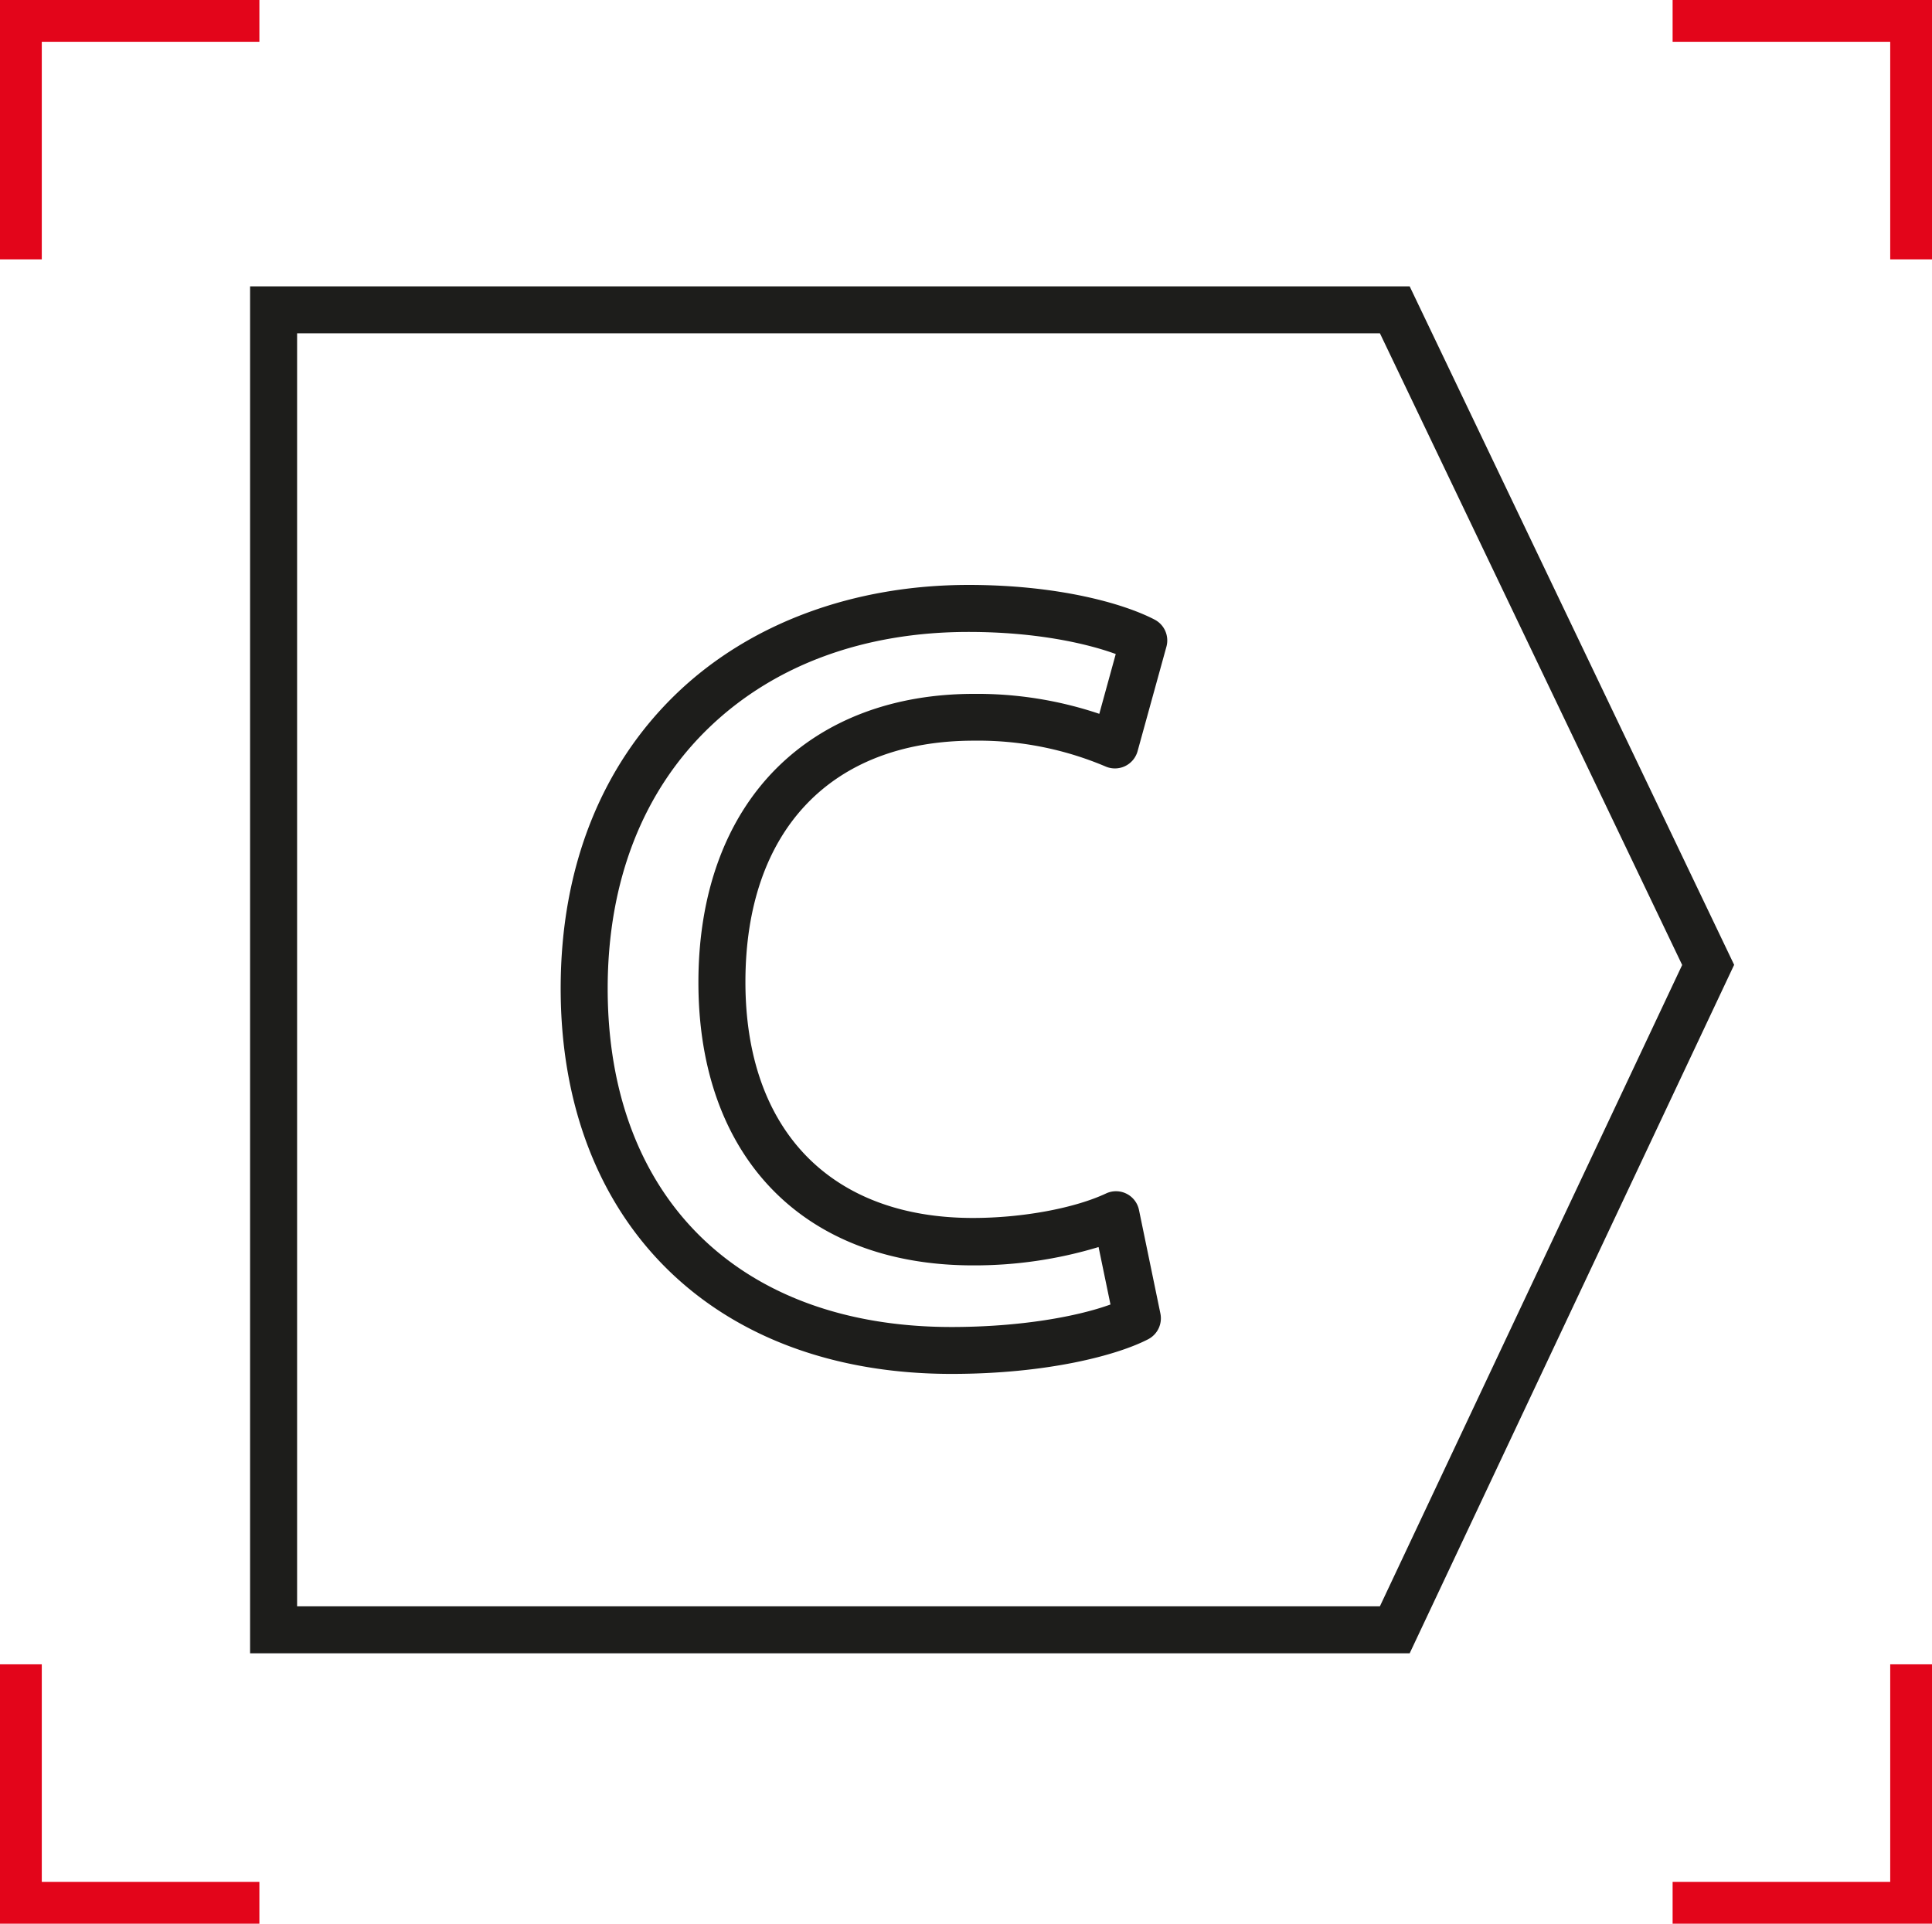
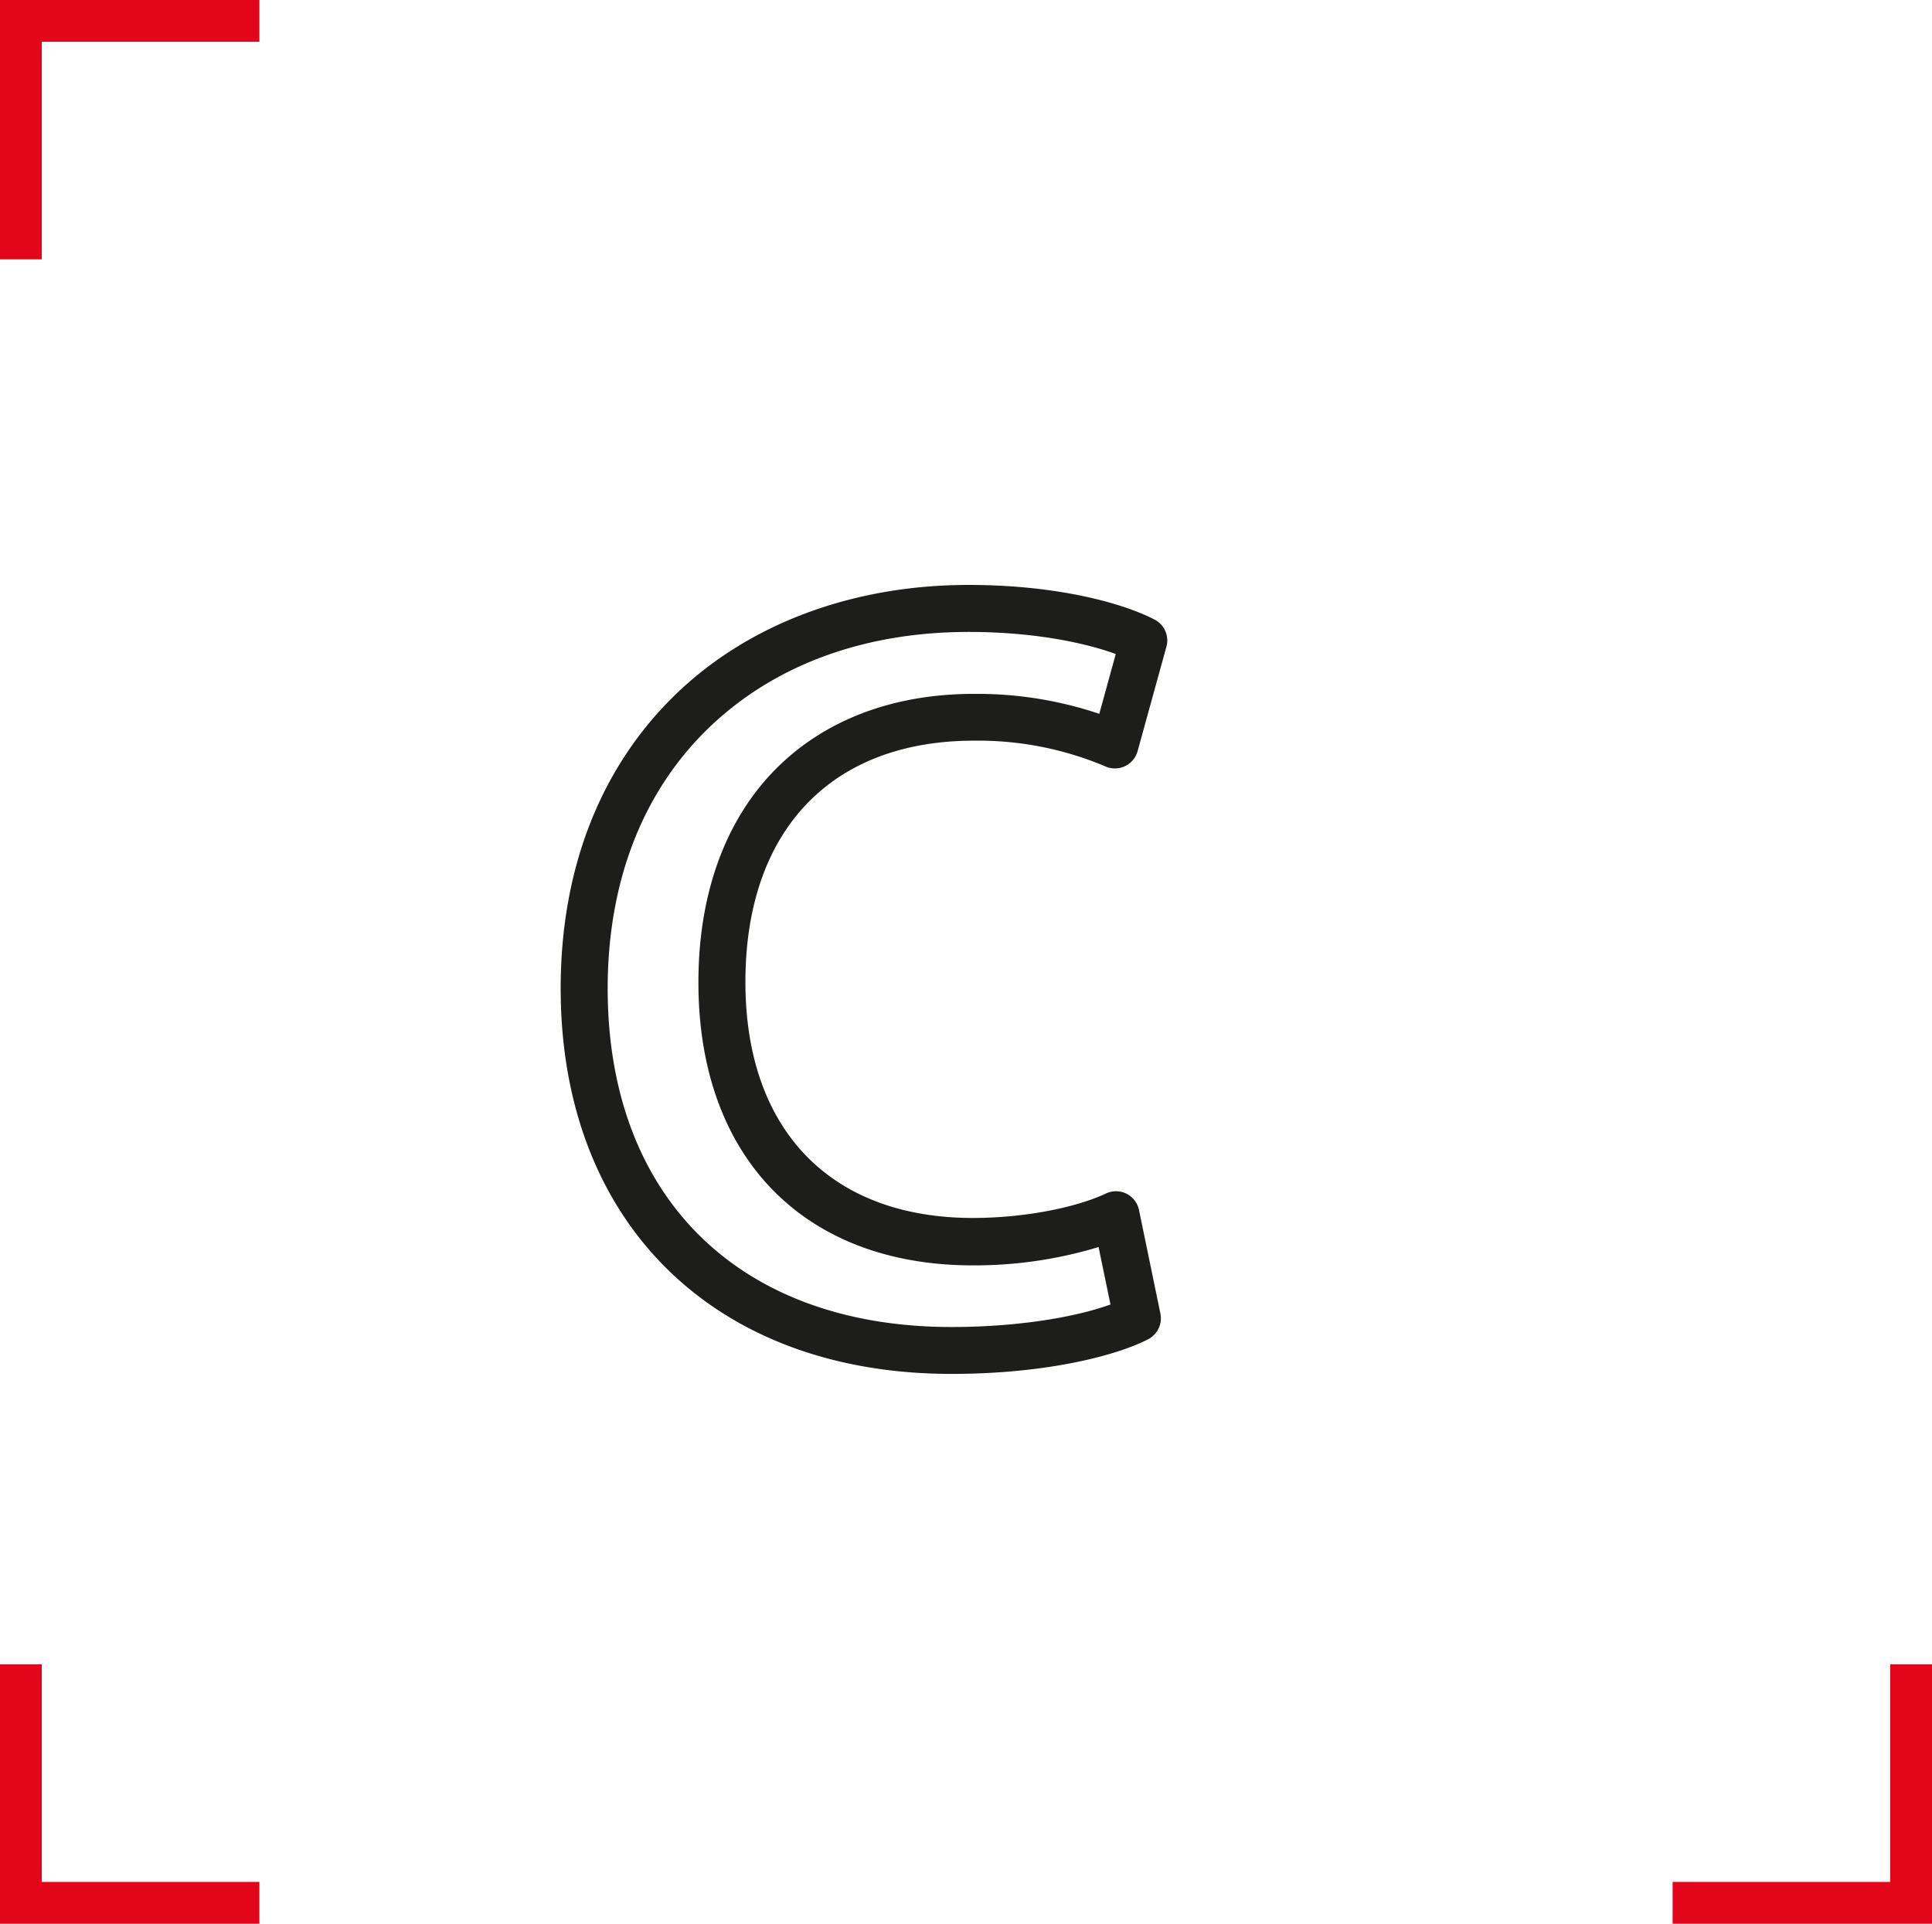
<svg xmlns="http://www.w3.org/2000/svg" viewBox="0 0 369.88 368.34">
  <defs>
    <style>.cls-1{fill:#e3051a;}.cls-2{fill:#1d1d1b;}</style>
  </defs>
  <g id="Calque_2" data-name="Calque 2">
    <g id="Calque_1-2" data-name="Calque 1">
      <polygon class="cls-1" points="361.88 360.34 320.22 360.34 320.22 368.34 369.88 368.34 369.88 318.68 361.88 318.68 361.88 360.34" />
      <polygon class="cls-1" points="8 318.68 0 318.68 0 368.34 49.66 368.34 49.66 360.34 8 360.34 8 318.68" />
      <polygon class="cls-1" points="8 8 49.66 8 49.66 0 0 0 0 49.66 8 49.66 8 8" />
-       <polygon class="cls-1" points="320.22 0 320.22 8 361.88 8 361.88 49.66 369.88 49.66 369.88 0 320.22 0" />
-       <path class="cls-2" d="M269.88,316.57h-222V54.83h222L332,184.74Zm-213-9h207.3l57.87-122.8L264.19,63.83H56.88Z" />
      <path class="cls-2" d="M182.17,263.07c-45.46,0-74.83-29-74.83-73.81,0-23.1,7.75-42.7,22.4-56.67C143.69,119.3,163.47,112,185.44,112c16.83,0,29.43,3.43,35.61,6.64a4.5,4.5,0,0,1,2.26,5.19l-5.52,20a4.5,4.5,0,0,1-6.14,2.93,62.49,62.49,0,0,0-25.19-4.94c-27.39,0-43.75,17.27-43.75,46.21,0,28.29,16.28,45.18,43.55,45.18,9.41,0,19.41-1.84,25.49-4.69a4.49,4.49,0,0,1,6.31,3.17l4.1,19.83a4.52,4.52,0,0,1-2.34,4.91C213.9,259.5,200.49,263.07,182.17,263.07ZM185.44,121c-19.93,0-37.05,6.27-49.49,18.13-12.83,12.23-19.61,29.57-19.61,50.15,0,40,25.23,64.81,65.83,64.81,13.16,0,24.08-2,30.43-4.31l-2.28-11a82,82,0,0,1-24.06,3.51c-32.41,0-52.55-20.76-52.55-54.18,0-17,5.17-31.22,14.95-41,9.34-9.32,22.42-14.25,37.8-14.25a73.33,73.33,0,0,1,24,3.82l3.15-11.45C208.15,123.23,198.42,121,185.44,121Z" />
    </g>
  </g>
</svg>